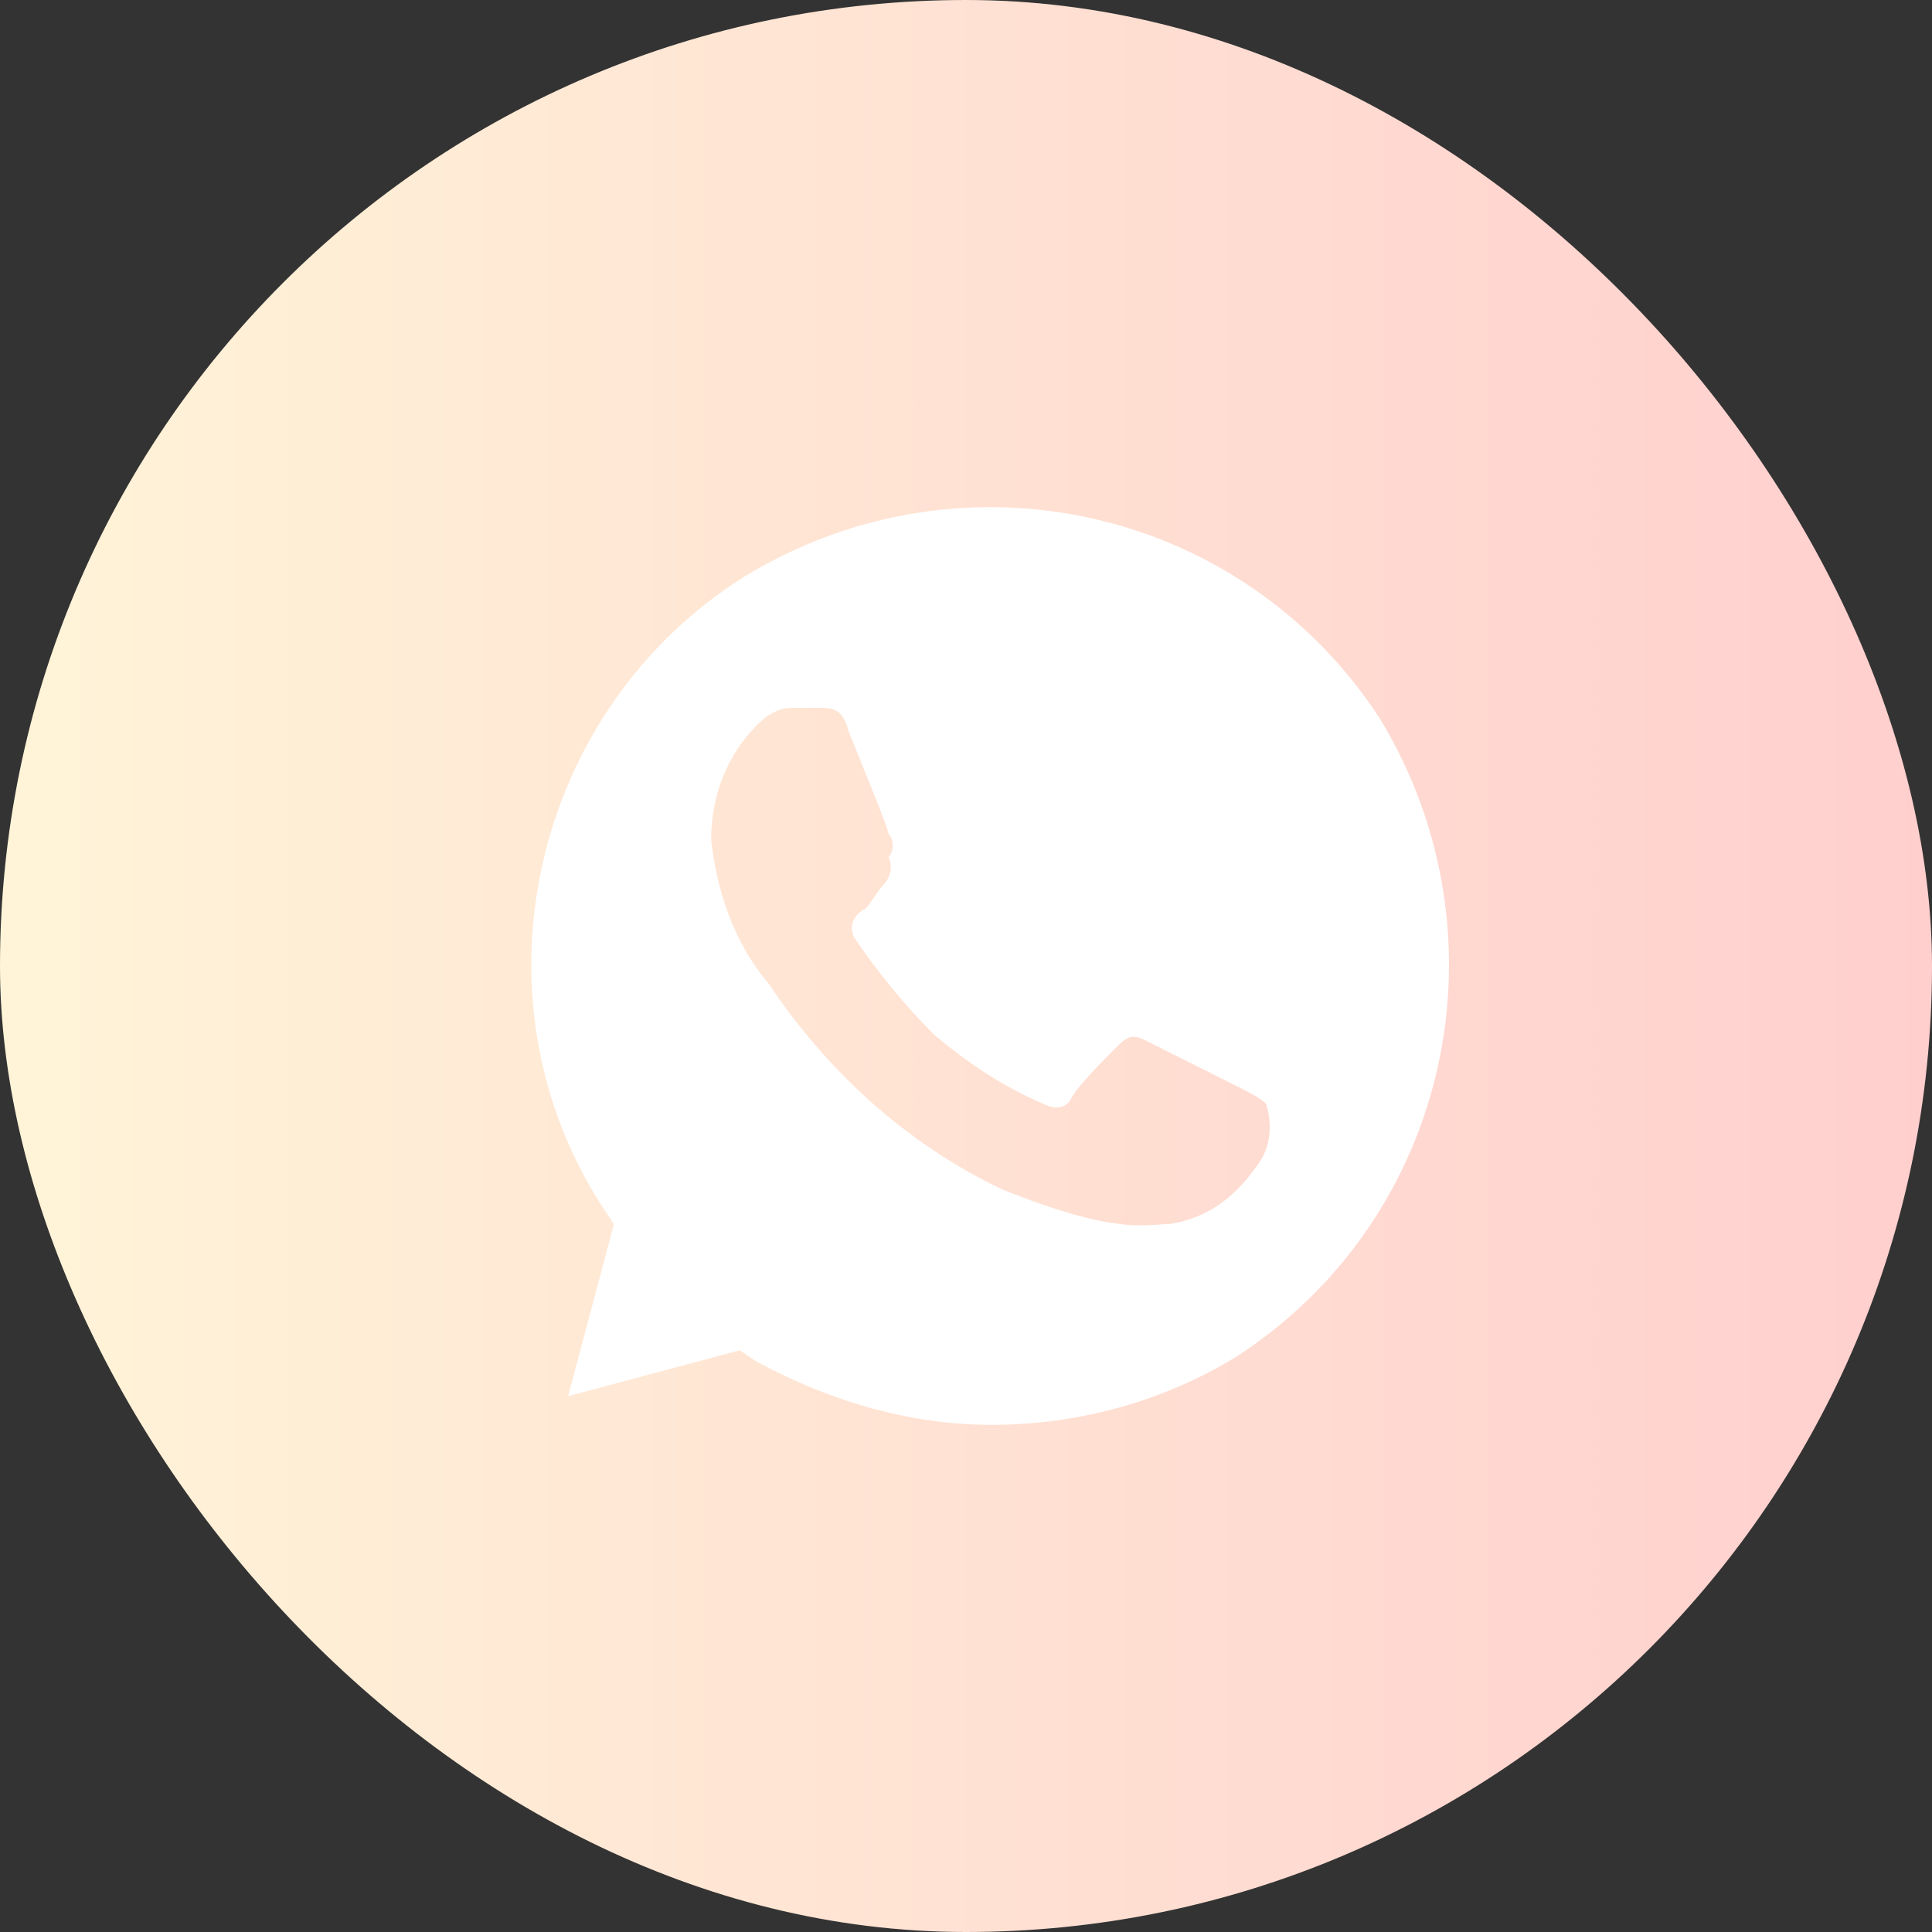
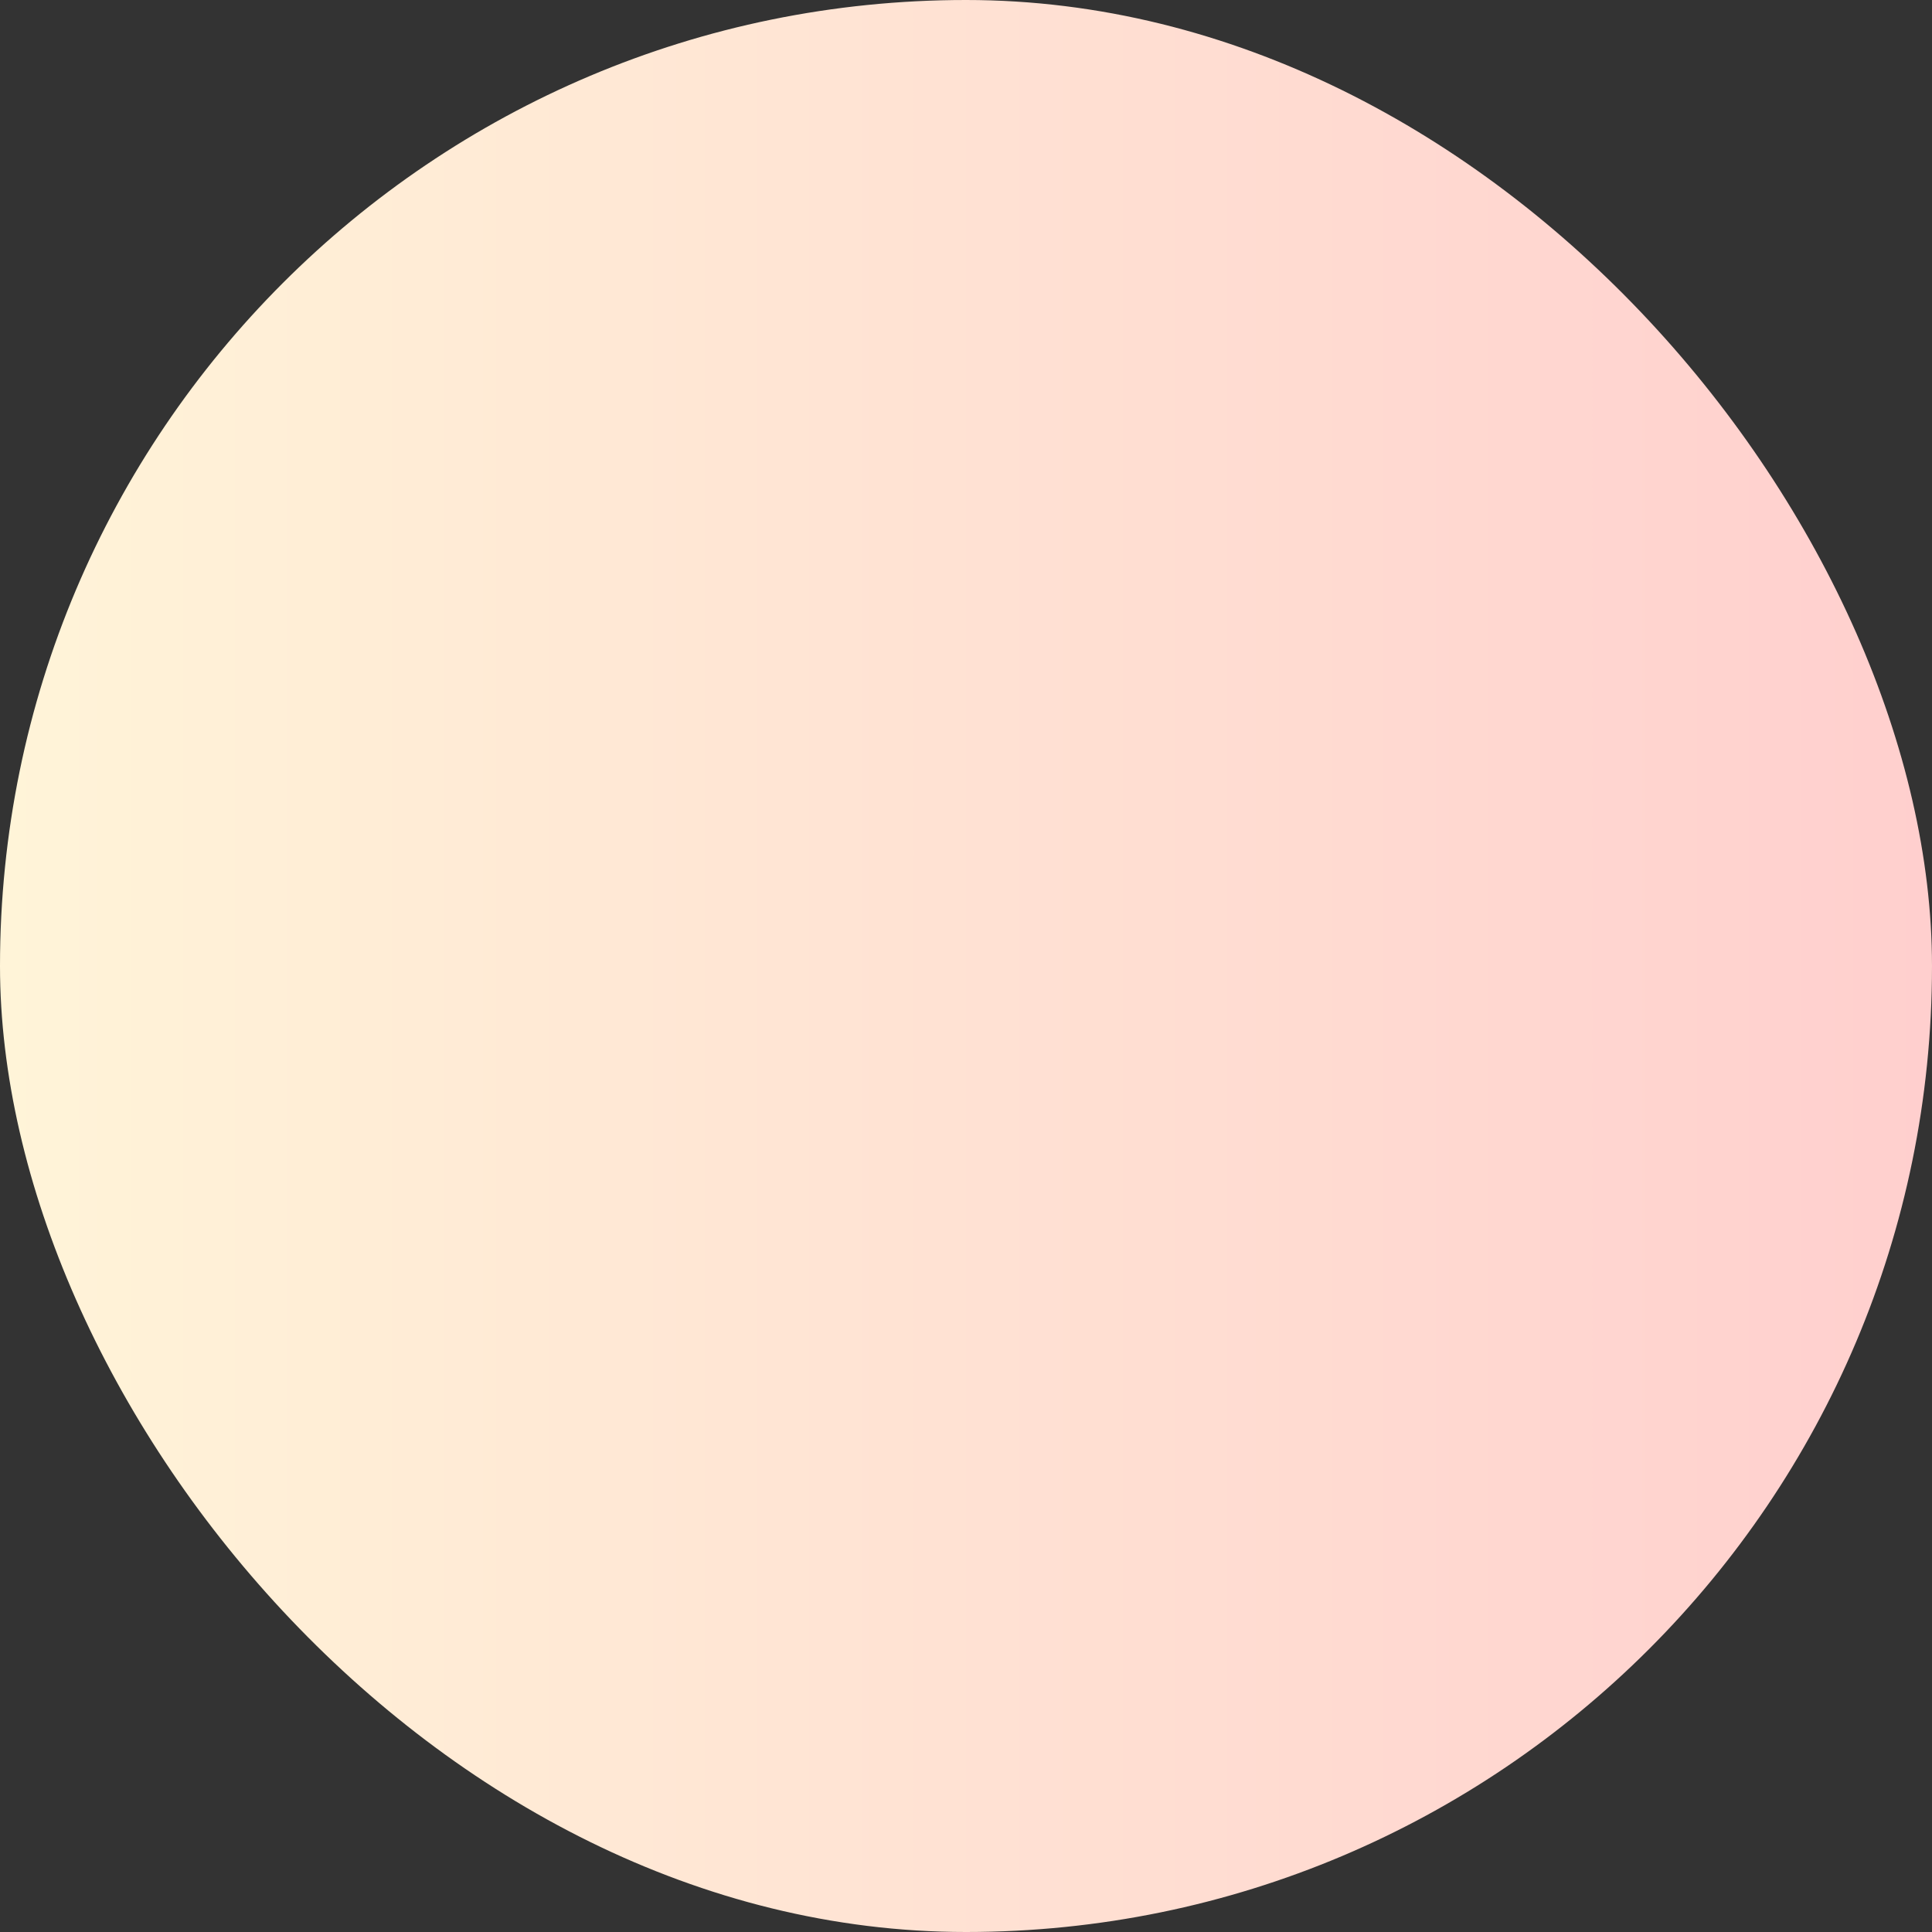
<svg xmlns="http://www.w3.org/2000/svg" width="40" height="40" viewBox="0 0 40 40" fill="none">
  <rect x="0" y="0" width="40" height="40" fill="#333333" stroke="none" />
  <rect width="40" height="40" rx="20" fill="url(#paint0_linear_4199_5162)" />
-   <path d="M28.579 14.894C25.737 10.5 19.934 9.194 15.434 11.925C11.052 14.656 9.631 20.594 12.473 24.988L12.71 25.344L11.763 28.906L15.316 27.956L15.671 28.194C17.21 29.025 18.868 29.5 20.526 29.5C22.303 29.5 24.079 29.025 25.619 28.075C30 25.225 31.303 19.406 28.579 14.894ZM26.092 24.037C25.619 24.75 25.026 25.225 24.197 25.344C23.724 25.344 23.132 25.581 20.763 24.631C18.75 23.681 17.092 22.137 15.908 20.356C15.197 19.525 14.842 18.456 14.723 17.387C14.723 16.437 15.079 15.606 15.671 15.012C15.908 14.775 16.145 14.656 16.381 14.656H16.974C17.21 14.656 17.447 14.656 17.566 15.131C17.802 15.725 18.395 17.15 18.395 17.269C18.513 17.387 18.513 17.625 18.395 17.744C18.513 17.981 18.395 18.219 18.276 18.337C18.158 18.456 18.039 18.694 17.921 18.812C17.684 18.931 17.566 19.169 17.684 19.406C18.158 20.119 18.75 20.831 19.342 21.425C20.053 22.019 20.763 22.494 21.592 22.85C21.829 22.969 22.066 22.969 22.184 22.731C22.303 22.494 22.895 21.9 23.132 21.662C23.368 21.425 23.487 21.425 23.724 21.544L25.619 22.494C25.855 22.613 26.092 22.731 26.211 22.85C26.329 23.206 26.329 23.681 26.092 24.037Z" fill="white" />
  <defs>
    <linearGradient id="paint0_linear_4199_5162" x1="0" y1="20" x2="40" y2="20" gradientUnits="userSpaceOnUse">
      <stop stop-color="#FFF4D8" />
      <stop offset="1" stop-color="#FFCFCE" />
    </linearGradient>
  </defs>
</svg>